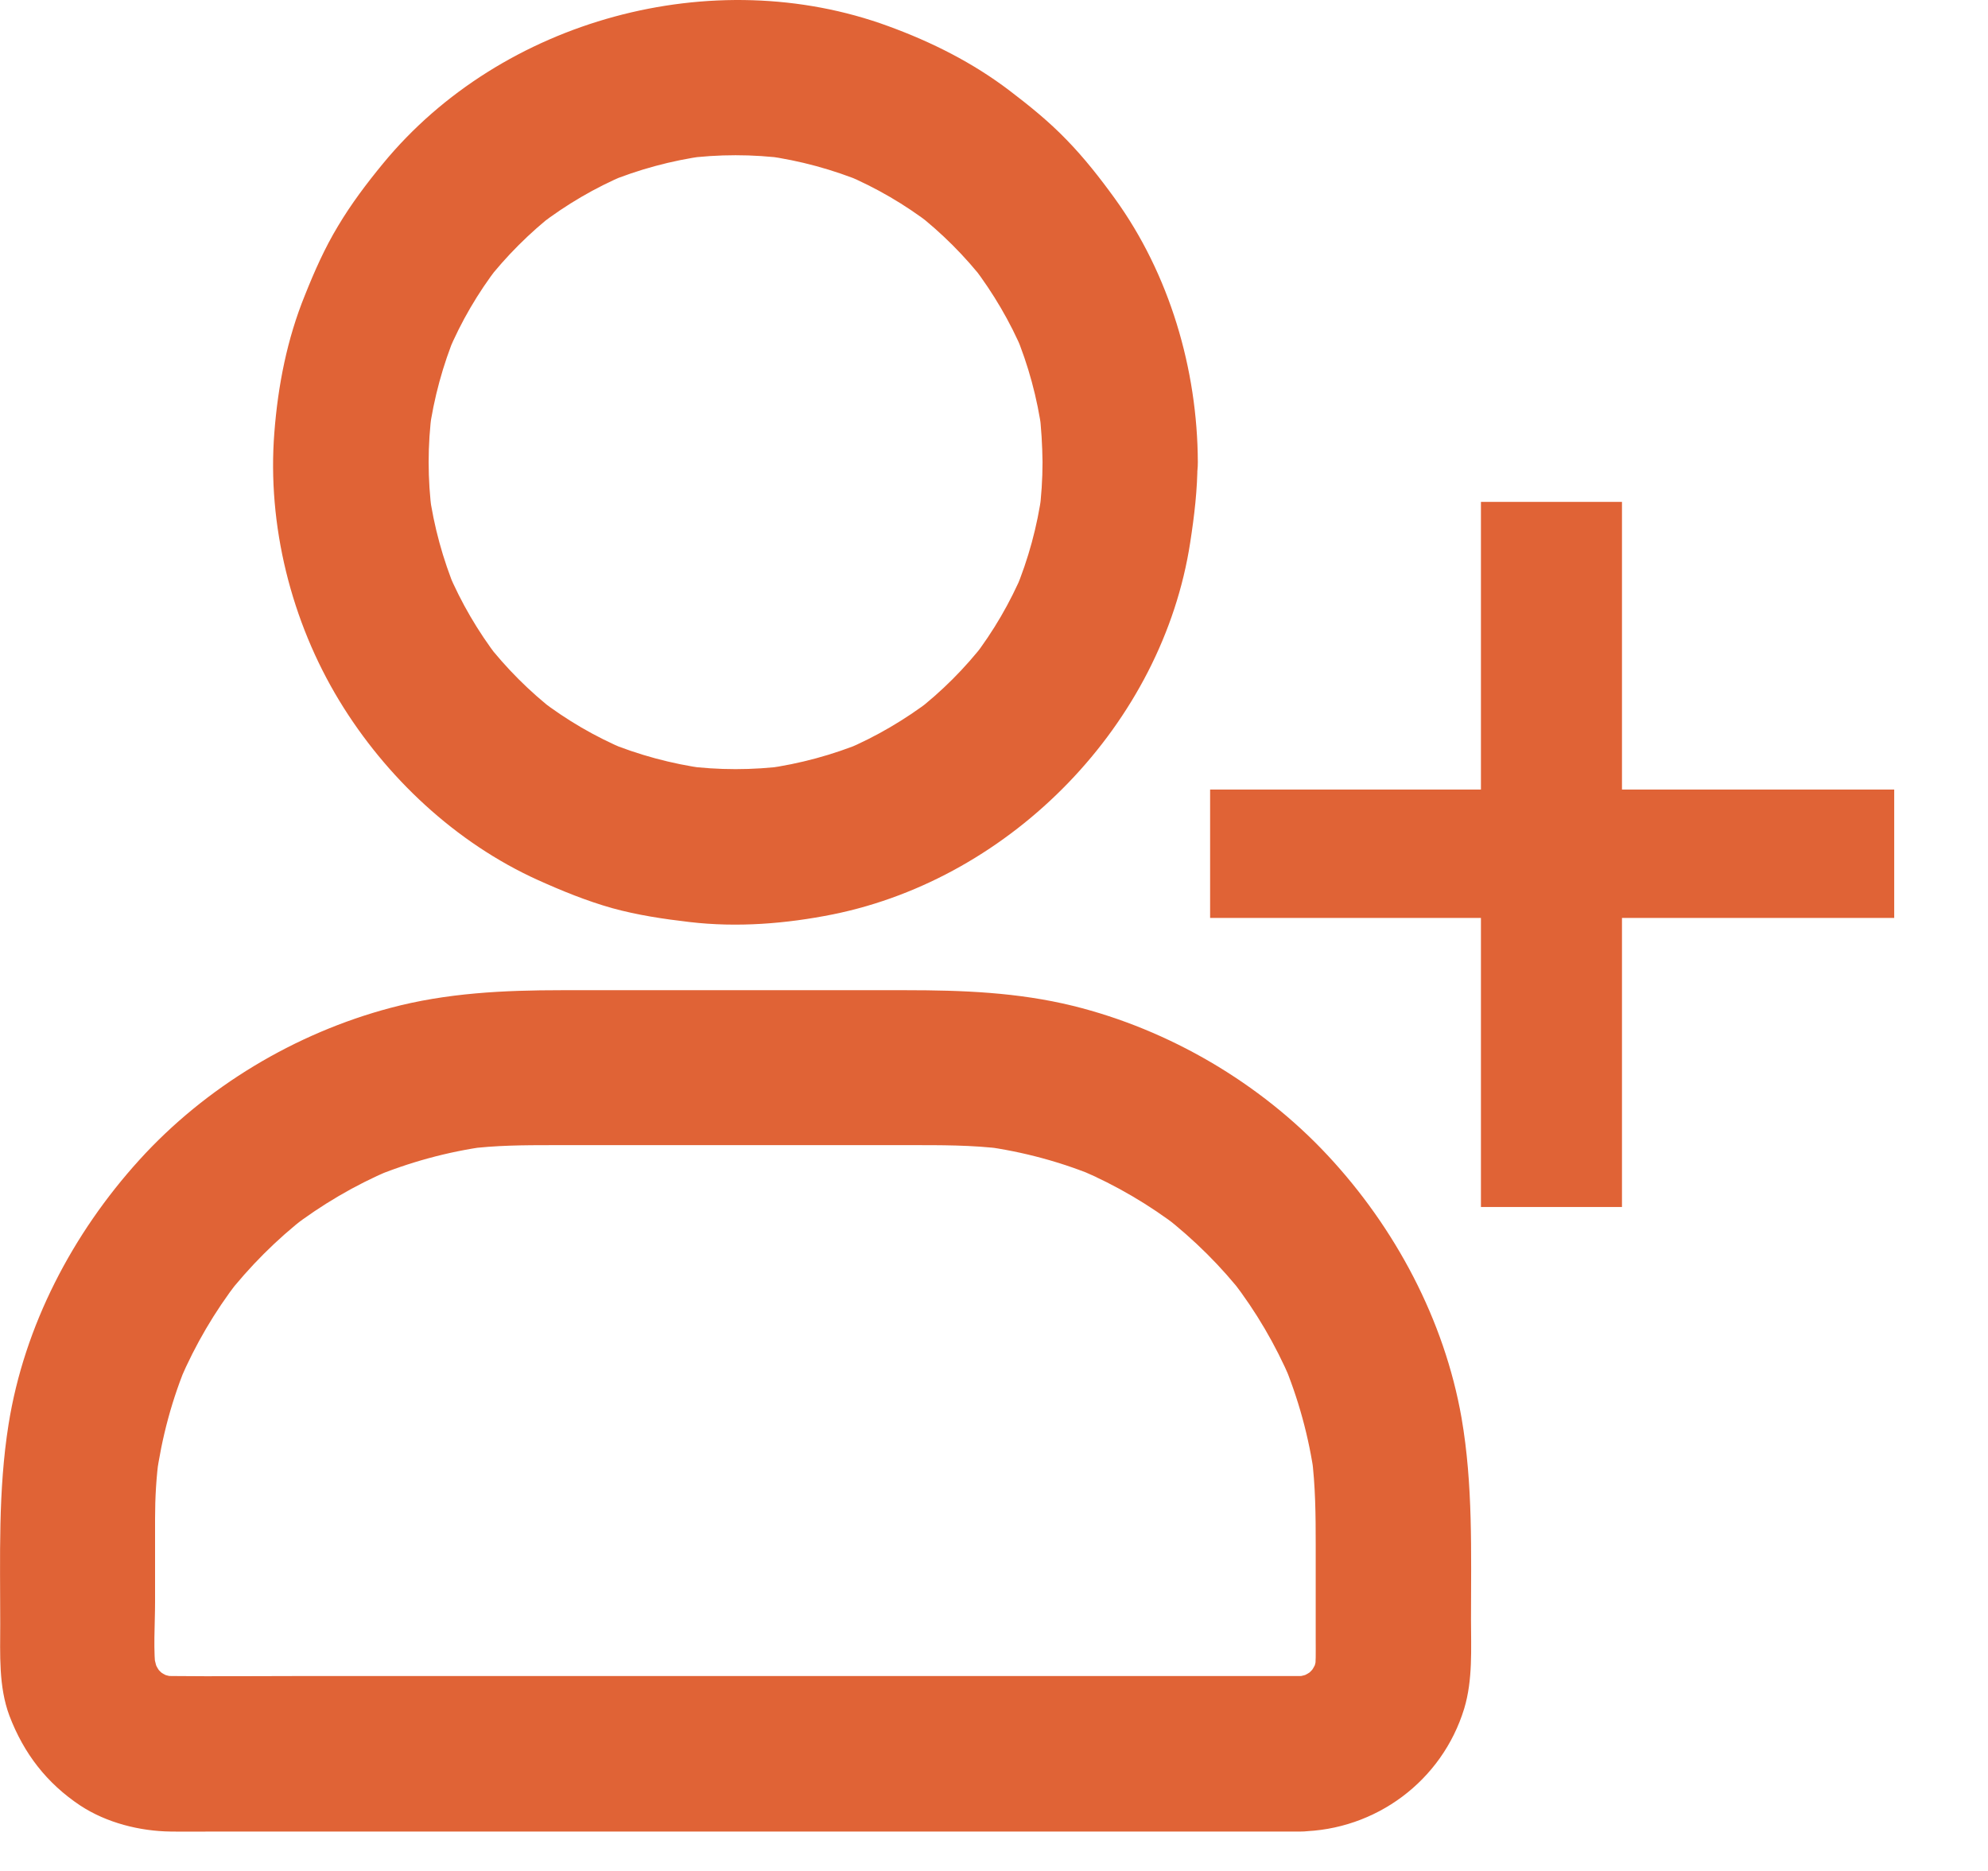
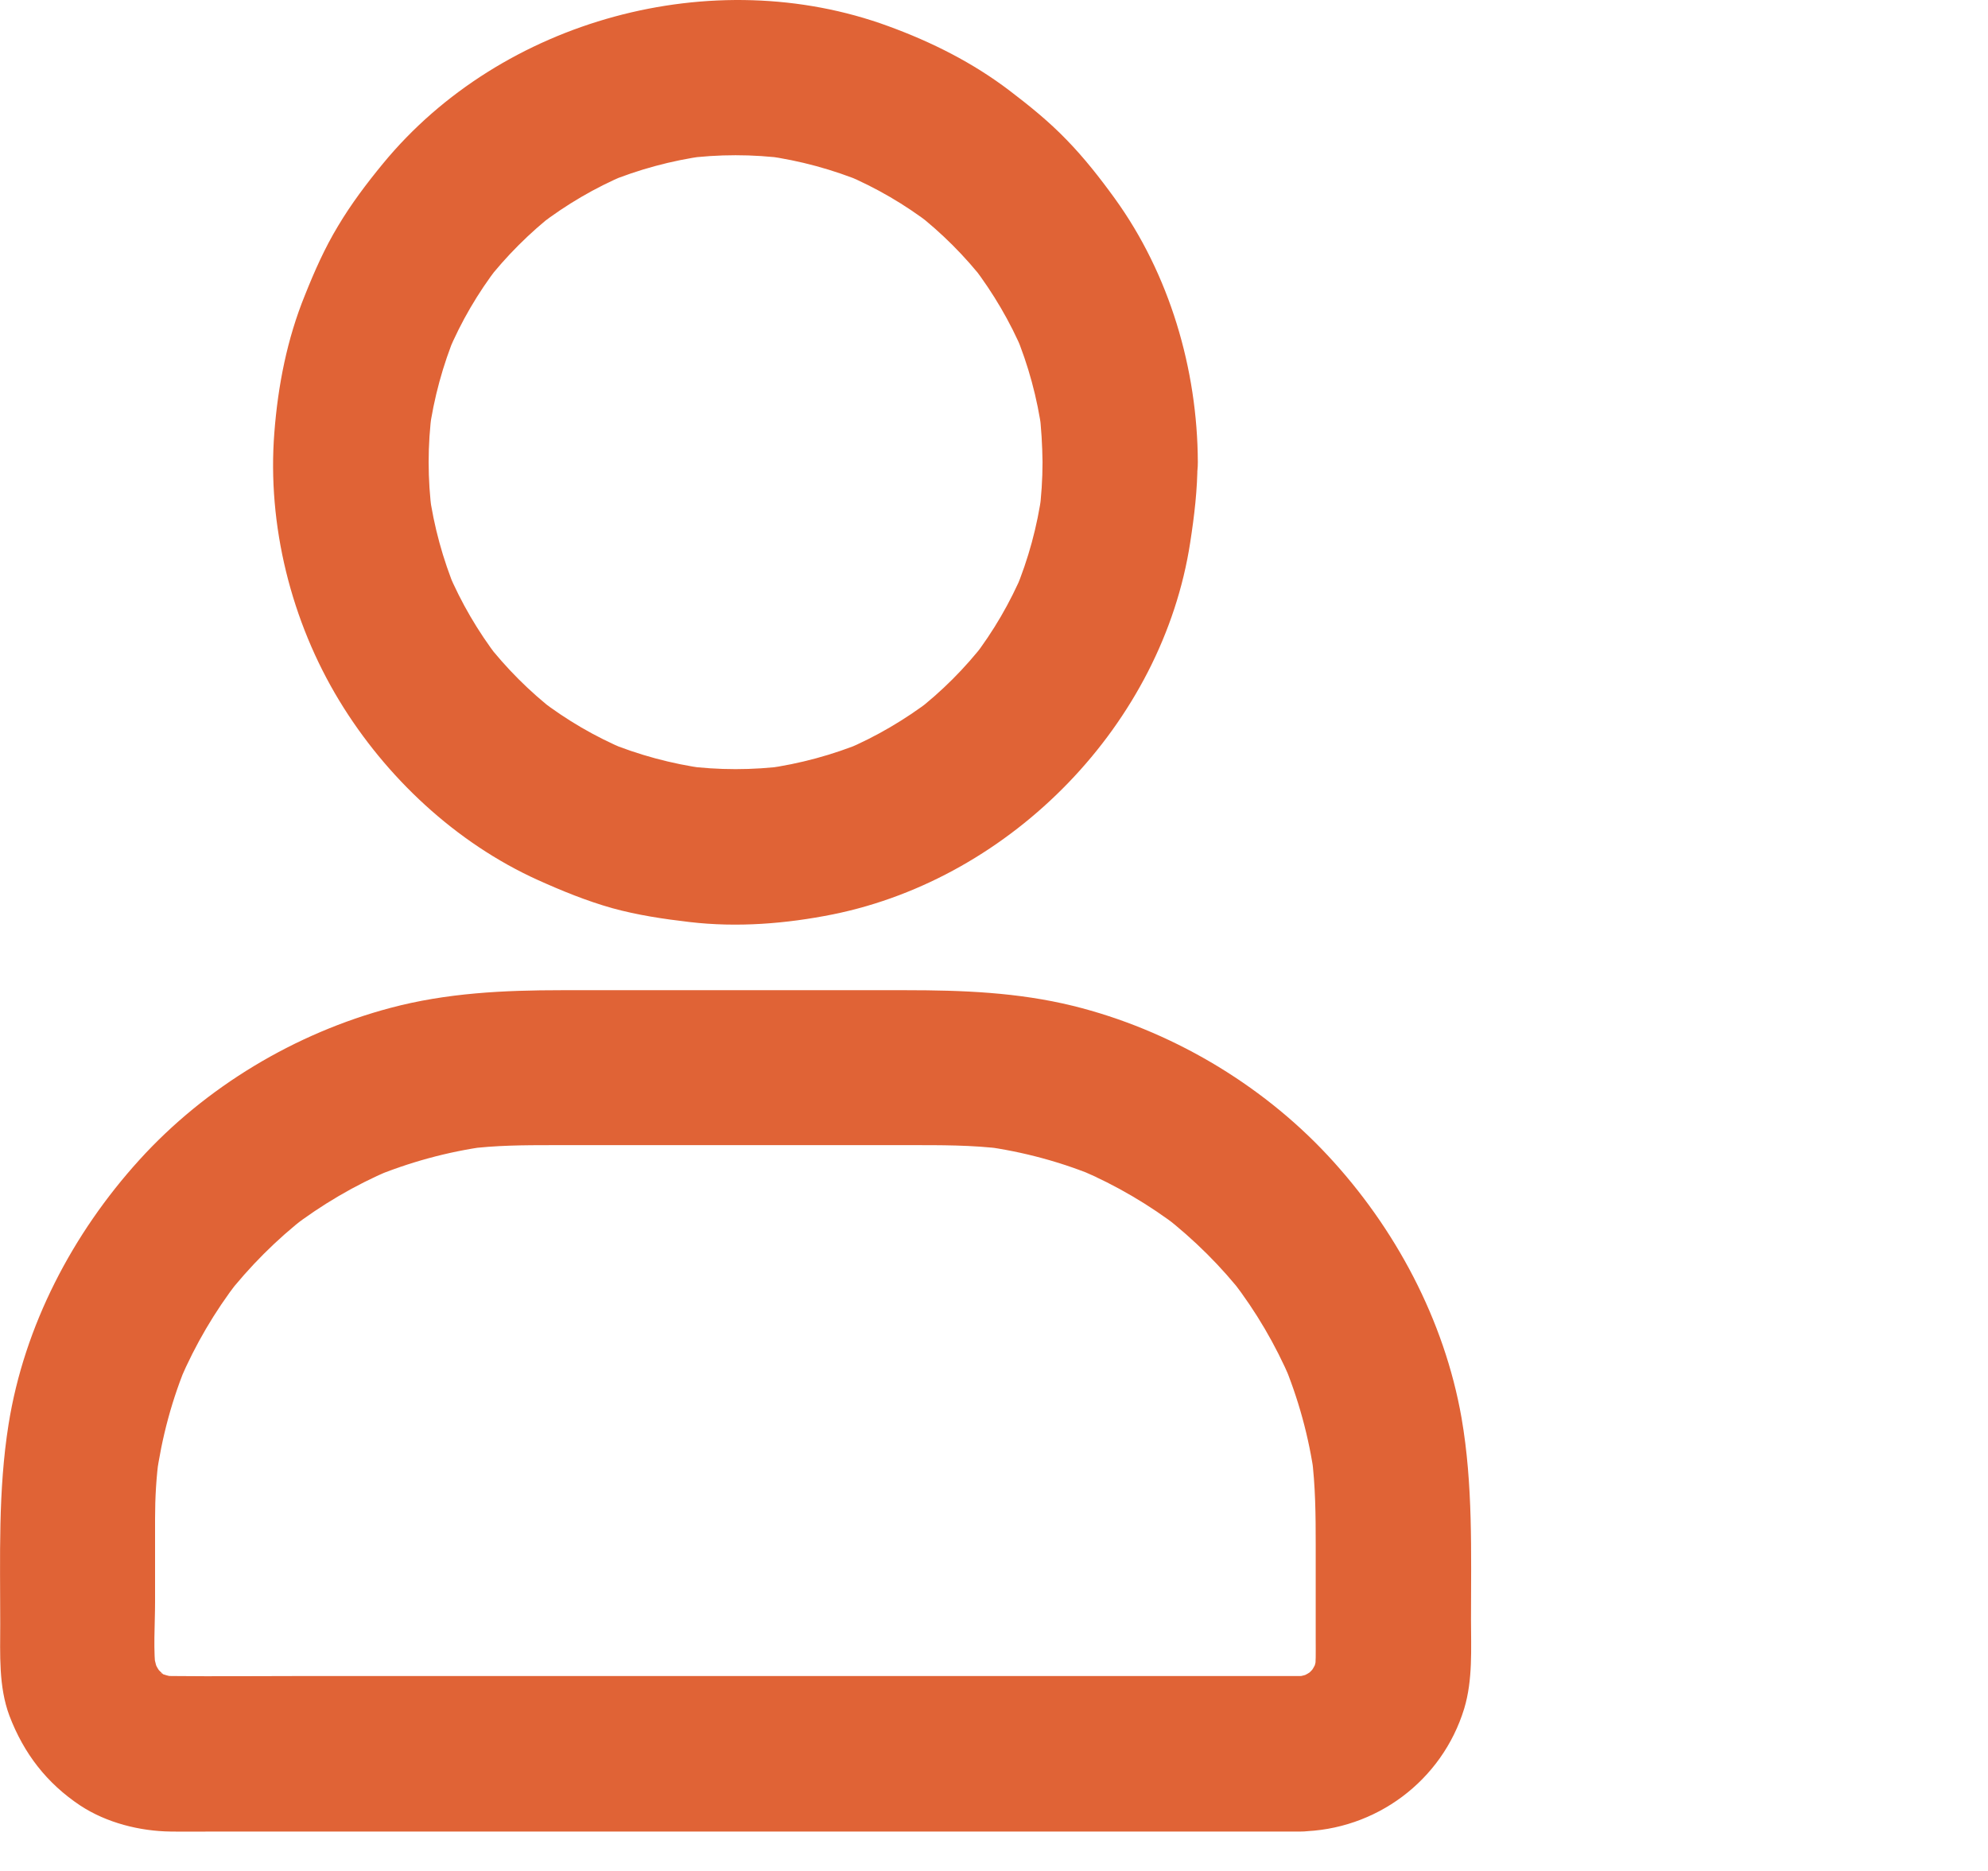
<svg xmlns="http://www.w3.org/2000/svg" width="17" height="16" viewBox="0 0 17 16" fill="none">
-   <path d="M16.198 7.85H13.87V10.322H12.664V7.85H10.348V6.752H12.664V4.292H13.87V6.752H16.198V7.85Z" fill="#E06336" />
-   <path d="M8.915 3.952C8.915 4.098 8.905 4.245 8.887 4.389C8.895 4.331 8.903 4.271 8.91 4.213C8.87 4.502 8.794 4.782 8.682 5.051C8.704 4.998 8.727 4.945 8.749 4.892C8.638 5.154 8.495 5.4 8.321 5.626L8.425 5.491C8.253 5.714 8.052 5.915 7.829 6.087L7.964 5.983C7.738 6.155 7.492 6.3 7.23 6.411C7.283 6.389 7.336 6.366 7.389 6.345C7.12 6.456 6.84 6.532 6.551 6.572C6.609 6.564 6.669 6.556 6.727 6.549C6.436 6.587 6.144 6.587 5.854 6.549C5.912 6.557 5.971 6.565 6.03 6.572C5.741 6.532 5.46 6.456 5.191 6.345C5.244 6.366 5.297 6.389 5.351 6.411C5.088 6.3 4.843 6.157 4.617 5.983L4.751 6.087C4.529 5.915 4.328 5.714 4.155 5.491L4.26 5.626C4.087 5.4 3.943 5.154 3.832 4.892C3.853 4.945 3.876 4.998 3.898 5.051C3.787 4.782 3.71 4.502 3.67 4.213C3.679 4.271 3.687 4.331 3.694 4.389C3.656 4.098 3.656 3.806 3.694 3.516C3.685 3.574 3.677 3.634 3.67 3.692C3.71 3.403 3.787 3.122 3.898 2.853C3.876 2.906 3.853 2.96 3.832 3.013C3.943 2.75 4.086 2.505 4.26 2.279L4.155 2.413C4.328 2.191 4.529 1.99 4.751 1.817L4.617 1.922C4.843 1.749 5.088 1.605 5.351 1.494C5.297 1.515 5.244 1.539 5.191 1.56C5.46 1.449 5.741 1.373 6.03 1.333C5.971 1.341 5.912 1.349 5.854 1.356C6.144 1.318 6.436 1.318 6.727 1.356C6.669 1.348 6.609 1.339 6.551 1.333C6.84 1.373 7.12 1.449 7.389 1.56C7.336 1.539 7.283 1.515 7.23 1.494C7.492 1.605 7.738 1.748 7.964 1.922L7.829 1.817C8.052 1.99 8.253 2.191 8.425 2.413L8.321 2.279C8.493 2.505 8.638 2.75 8.749 3.013C8.727 2.96 8.704 2.906 8.682 2.853C8.794 3.122 8.87 3.403 8.91 3.692C8.902 3.634 8.893 3.574 8.887 3.516C8.905 3.66 8.913 3.806 8.915 3.952C8.917 4.299 9.219 4.633 9.579 4.616C9.938 4.6 10.245 4.324 10.243 3.952C10.24 3.157 10.001 2.344 9.532 1.696C9.406 1.522 9.272 1.351 9.122 1.197C8.971 1.04 8.805 0.906 8.633 0.775C8.319 0.536 7.969 0.36 7.597 0.224C6.098 -0.326 4.29 0.164 3.275 1.399C3.136 1.568 3.003 1.744 2.89 1.934C2.777 2.121 2.689 2.32 2.608 2.523C2.455 2.898 2.377 3.297 2.346 3.7C2.284 4.49 2.49 5.315 2.902 5.993C3.299 6.647 3.898 7.208 4.598 7.525C4.804 7.618 5.015 7.704 5.234 7.766C5.452 7.826 5.673 7.859 5.897 7.885C6.305 7.933 6.722 7.9 7.125 7.819C8.658 7.507 9.941 6.187 10.178 4.638C10.213 4.412 10.24 4.186 10.24 3.957C10.241 3.61 9.933 3.277 9.576 3.293C9.217 3.305 8.915 3.581 8.915 3.952ZM11.118 14.333H2.6C2.223 14.333 1.846 14.337 1.469 14.333C1.428 14.333 1.386 14.33 1.346 14.325C1.404 14.333 1.464 14.342 1.522 14.348C1.456 14.338 1.393 14.32 1.331 14.295C1.384 14.317 1.438 14.34 1.491 14.362C1.424 14.333 1.363 14.297 1.305 14.252L1.439 14.357C1.389 14.315 1.343 14.27 1.303 14.22L1.408 14.355C1.363 14.297 1.328 14.235 1.298 14.169C1.32 14.222 1.343 14.275 1.365 14.328C1.34 14.267 1.323 14.202 1.311 14.137C1.32 14.196 1.328 14.255 1.335 14.313C1.308 14.113 1.326 13.9 1.326 13.697V12.987C1.326 12.809 1.336 12.633 1.36 12.457C1.351 12.515 1.343 12.575 1.336 12.633C1.383 12.293 1.472 11.959 1.607 11.642C1.585 11.695 1.562 11.748 1.54 11.802C1.67 11.499 1.836 11.216 2.037 10.955L1.932 11.089C2.133 10.832 2.364 10.6 2.623 10.399L2.488 10.503C2.749 10.303 3.033 10.136 3.335 10.007C3.282 10.029 3.229 10.052 3.176 10.073C3.493 9.941 3.825 9.849 4.167 9.803C4.109 9.811 4.049 9.819 3.991 9.826C4.237 9.794 4.481 9.793 4.728 9.793H7.766C8.04 9.793 8.312 9.791 8.586 9.826C8.528 9.818 8.468 9.809 8.41 9.803C8.751 9.849 9.084 9.939 9.401 10.073C9.348 10.052 9.295 10.029 9.242 10.007C9.544 10.136 9.828 10.303 10.089 10.503L9.954 10.399C10.211 10.6 10.444 10.83 10.645 11.089L10.54 10.955C10.741 11.216 10.907 11.499 11.037 11.802C11.015 11.748 10.992 11.695 10.97 11.642C11.103 11.959 11.194 12.291 11.241 12.633C11.232 12.575 11.224 12.515 11.217 12.457C11.249 12.708 11.251 12.957 11.251 13.209V14.031C11.251 14.126 11.254 14.22 11.242 14.313C11.251 14.255 11.259 14.196 11.266 14.137C11.256 14.204 11.238 14.267 11.213 14.328C11.234 14.275 11.257 14.222 11.279 14.169C11.251 14.235 11.214 14.297 11.169 14.355L11.274 14.22C11.232 14.27 11.188 14.317 11.138 14.357L11.272 14.252C11.214 14.297 11.153 14.332 11.086 14.362C11.139 14.34 11.193 14.317 11.246 14.295C11.184 14.32 11.12 14.337 11.055 14.348C11.113 14.34 11.173 14.332 11.231 14.325C11.194 14.33 11.156 14.332 11.118 14.333C10.947 14.335 10.771 14.406 10.648 14.528C10.534 14.642 10.446 14.831 10.454 14.997C10.47 15.353 10.746 15.666 11.118 15.662C11.764 15.652 12.332 15.23 12.521 14.611C12.595 14.365 12.579 14.101 12.579 13.849C12.579 13.271 12.597 12.698 12.498 12.125C12.351 11.287 11.93 10.498 11.352 9.879C10.774 9.26 9.997 8.805 9.176 8.602C8.704 8.486 8.229 8.468 7.748 8.468H4.803C4.31 8.468 3.82 8.491 3.34 8.619C2.525 8.835 1.758 9.295 1.192 9.919C0.621 10.548 0.207 11.338 0.073 12.182C-0.017 12.748 0.002 13.316 0.002 13.887C0.002 14.149 -0.013 14.423 0.081 14.674C0.204 14.996 0.4 15.25 0.687 15.441C0.911 15.588 1.195 15.66 1.461 15.663C1.59 15.665 1.72 15.663 1.849 15.663H11.12C11.467 15.663 11.8 15.358 11.784 14.999C11.767 14.637 11.492 14.333 11.118 14.333Z" fill="#E06336" />
+   <path d="M8.915 3.952C8.915 4.098 8.905 4.245 8.887 4.389C8.895 4.331 8.903 4.271 8.91 4.213C8.87 4.502 8.794 4.782 8.682 5.051C8.704 4.998 8.727 4.945 8.749 4.892C8.638 5.154 8.495 5.4 8.321 5.626L8.425 5.491C8.253 5.714 8.052 5.915 7.829 6.087L7.964 5.983C7.738 6.155 7.492 6.3 7.23 6.411C7.283 6.389 7.336 6.366 7.389 6.345C7.12 6.456 6.84 6.532 6.551 6.572C6.609 6.564 6.669 6.556 6.727 6.549C6.436 6.587 6.144 6.587 5.854 6.549C5.912 6.557 5.971 6.565 6.03 6.572C5.741 6.532 5.46 6.456 5.191 6.345C5.244 6.366 5.297 6.389 5.351 6.411C5.088 6.3 4.843 6.157 4.617 5.983L4.751 6.087C4.529 5.915 4.328 5.714 4.155 5.491L4.26 5.626C4.087 5.4 3.943 5.154 3.832 4.892C3.853 4.945 3.876 4.998 3.898 5.051C3.787 4.782 3.71 4.502 3.67 4.213C3.679 4.271 3.687 4.331 3.694 4.389C3.656 4.098 3.656 3.806 3.694 3.516C3.685 3.574 3.677 3.634 3.67 3.692C3.71 3.403 3.787 3.122 3.898 2.853C3.876 2.906 3.853 2.96 3.832 3.013C3.943 2.75 4.086 2.505 4.26 2.279L4.155 2.413C4.328 2.191 4.529 1.99 4.751 1.817L4.617 1.922C4.843 1.749 5.088 1.605 5.351 1.494C5.297 1.515 5.244 1.539 5.191 1.56C5.46 1.449 5.741 1.373 6.03 1.333C5.971 1.341 5.912 1.349 5.854 1.356C6.144 1.318 6.436 1.318 6.727 1.356C6.669 1.348 6.609 1.339 6.551 1.333C6.84 1.373 7.12 1.449 7.389 1.56C7.336 1.539 7.283 1.515 7.23 1.494C7.492 1.605 7.738 1.748 7.964 1.922L7.829 1.817C8.052 1.99 8.253 2.191 8.425 2.413L8.321 2.279C8.493 2.505 8.638 2.75 8.749 3.013C8.727 2.96 8.704 2.906 8.682 2.853C8.794 3.122 8.87 3.403 8.91 3.692C8.902 3.634 8.893 3.574 8.887 3.516C8.905 3.66 8.913 3.806 8.915 3.952C8.917 4.299 9.219 4.633 9.579 4.616C9.938 4.6 10.245 4.324 10.243 3.952C10.24 3.157 10.001 2.344 9.532 1.696C9.406 1.522 9.272 1.351 9.122 1.197C8.971 1.04 8.805 0.906 8.633 0.775C8.319 0.536 7.969 0.36 7.597 0.224C6.098 -0.326 4.29 0.164 3.275 1.399C3.136 1.568 3.003 1.744 2.89 1.934C2.777 2.121 2.689 2.32 2.608 2.523C2.455 2.898 2.377 3.297 2.346 3.7C2.284 4.49 2.49 5.315 2.902 5.993C3.299 6.647 3.898 7.208 4.598 7.525C4.804 7.618 5.015 7.704 5.234 7.766C5.452 7.826 5.673 7.859 5.897 7.885C6.305 7.933 6.722 7.9 7.125 7.819C8.658 7.507 9.941 6.187 10.178 4.638C10.213 4.412 10.24 4.186 10.24 3.957C10.241 3.61 9.933 3.277 9.576 3.293C9.217 3.305 8.915 3.581 8.915 3.952ZM11.118 14.333H2.6C2.223 14.333 1.846 14.337 1.469 14.333C1.428 14.333 1.386 14.33 1.346 14.325C1.404 14.333 1.464 14.342 1.522 14.348C1.456 14.338 1.393 14.32 1.331 14.295C1.424 14.333 1.363 14.297 1.305 14.252L1.439 14.357C1.389 14.315 1.343 14.27 1.303 14.22L1.408 14.355C1.363 14.297 1.328 14.235 1.298 14.169C1.32 14.222 1.343 14.275 1.365 14.328C1.34 14.267 1.323 14.202 1.311 14.137C1.32 14.196 1.328 14.255 1.335 14.313C1.308 14.113 1.326 13.9 1.326 13.697V12.987C1.326 12.809 1.336 12.633 1.36 12.457C1.351 12.515 1.343 12.575 1.336 12.633C1.383 12.293 1.472 11.959 1.607 11.642C1.585 11.695 1.562 11.748 1.54 11.802C1.67 11.499 1.836 11.216 2.037 10.955L1.932 11.089C2.133 10.832 2.364 10.6 2.623 10.399L2.488 10.503C2.749 10.303 3.033 10.136 3.335 10.007C3.282 10.029 3.229 10.052 3.176 10.073C3.493 9.941 3.825 9.849 4.167 9.803C4.109 9.811 4.049 9.819 3.991 9.826C4.237 9.794 4.481 9.793 4.728 9.793H7.766C8.04 9.793 8.312 9.791 8.586 9.826C8.528 9.818 8.468 9.809 8.41 9.803C8.751 9.849 9.084 9.939 9.401 10.073C9.348 10.052 9.295 10.029 9.242 10.007C9.544 10.136 9.828 10.303 10.089 10.503L9.954 10.399C10.211 10.6 10.444 10.83 10.645 11.089L10.54 10.955C10.741 11.216 10.907 11.499 11.037 11.802C11.015 11.748 10.992 11.695 10.97 11.642C11.103 11.959 11.194 12.291 11.241 12.633C11.232 12.575 11.224 12.515 11.217 12.457C11.249 12.708 11.251 12.957 11.251 13.209V14.031C11.251 14.126 11.254 14.22 11.242 14.313C11.251 14.255 11.259 14.196 11.266 14.137C11.256 14.204 11.238 14.267 11.213 14.328C11.234 14.275 11.257 14.222 11.279 14.169C11.251 14.235 11.214 14.297 11.169 14.355L11.274 14.22C11.232 14.27 11.188 14.317 11.138 14.357L11.272 14.252C11.214 14.297 11.153 14.332 11.086 14.362C11.139 14.34 11.193 14.317 11.246 14.295C11.184 14.32 11.12 14.337 11.055 14.348C11.113 14.34 11.173 14.332 11.231 14.325C11.194 14.33 11.156 14.332 11.118 14.333C10.947 14.335 10.771 14.406 10.648 14.528C10.534 14.642 10.446 14.831 10.454 14.997C10.47 15.353 10.746 15.666 11.118 15.662C11.764 15.652 12.332 15.23 12.521 14.611C12.595 14.365 12.579 14.101 12.579 13.849C12.579 13.271 12.597 12.698 12.498 12.125C12.351 11.287 11.93 10.498 11.352 9.879C10.774 9.26 9.997 8.805 9.176 8.602C8.704 8.486 8.229 8.468 7.748 8.468H4.803C4.31 8.468 3.82 8.491 3.34 8.619C2.525 8.835 1.758 9.295 1.192 9.919C0.621 10.548 0.207 11.338 0.073 12.182C-0.017 12.748 0.002 13.316 0.002 13.887C0.002 14.149 -0.013 14.423 0.081 14.674C0.204 14.996 0.4 15.25 0.687 15.441C0.911 15.588 1.195 15.66 1.461 15.663C1.59 15.665 1.72 15.663 1.849 15.663H11.12C11.467 15.663 11.8 15.358 11.784 14.999C11.767 14.637 11.492 14.333 11.118 14.333Z" fill="#E06336" />
</svg>